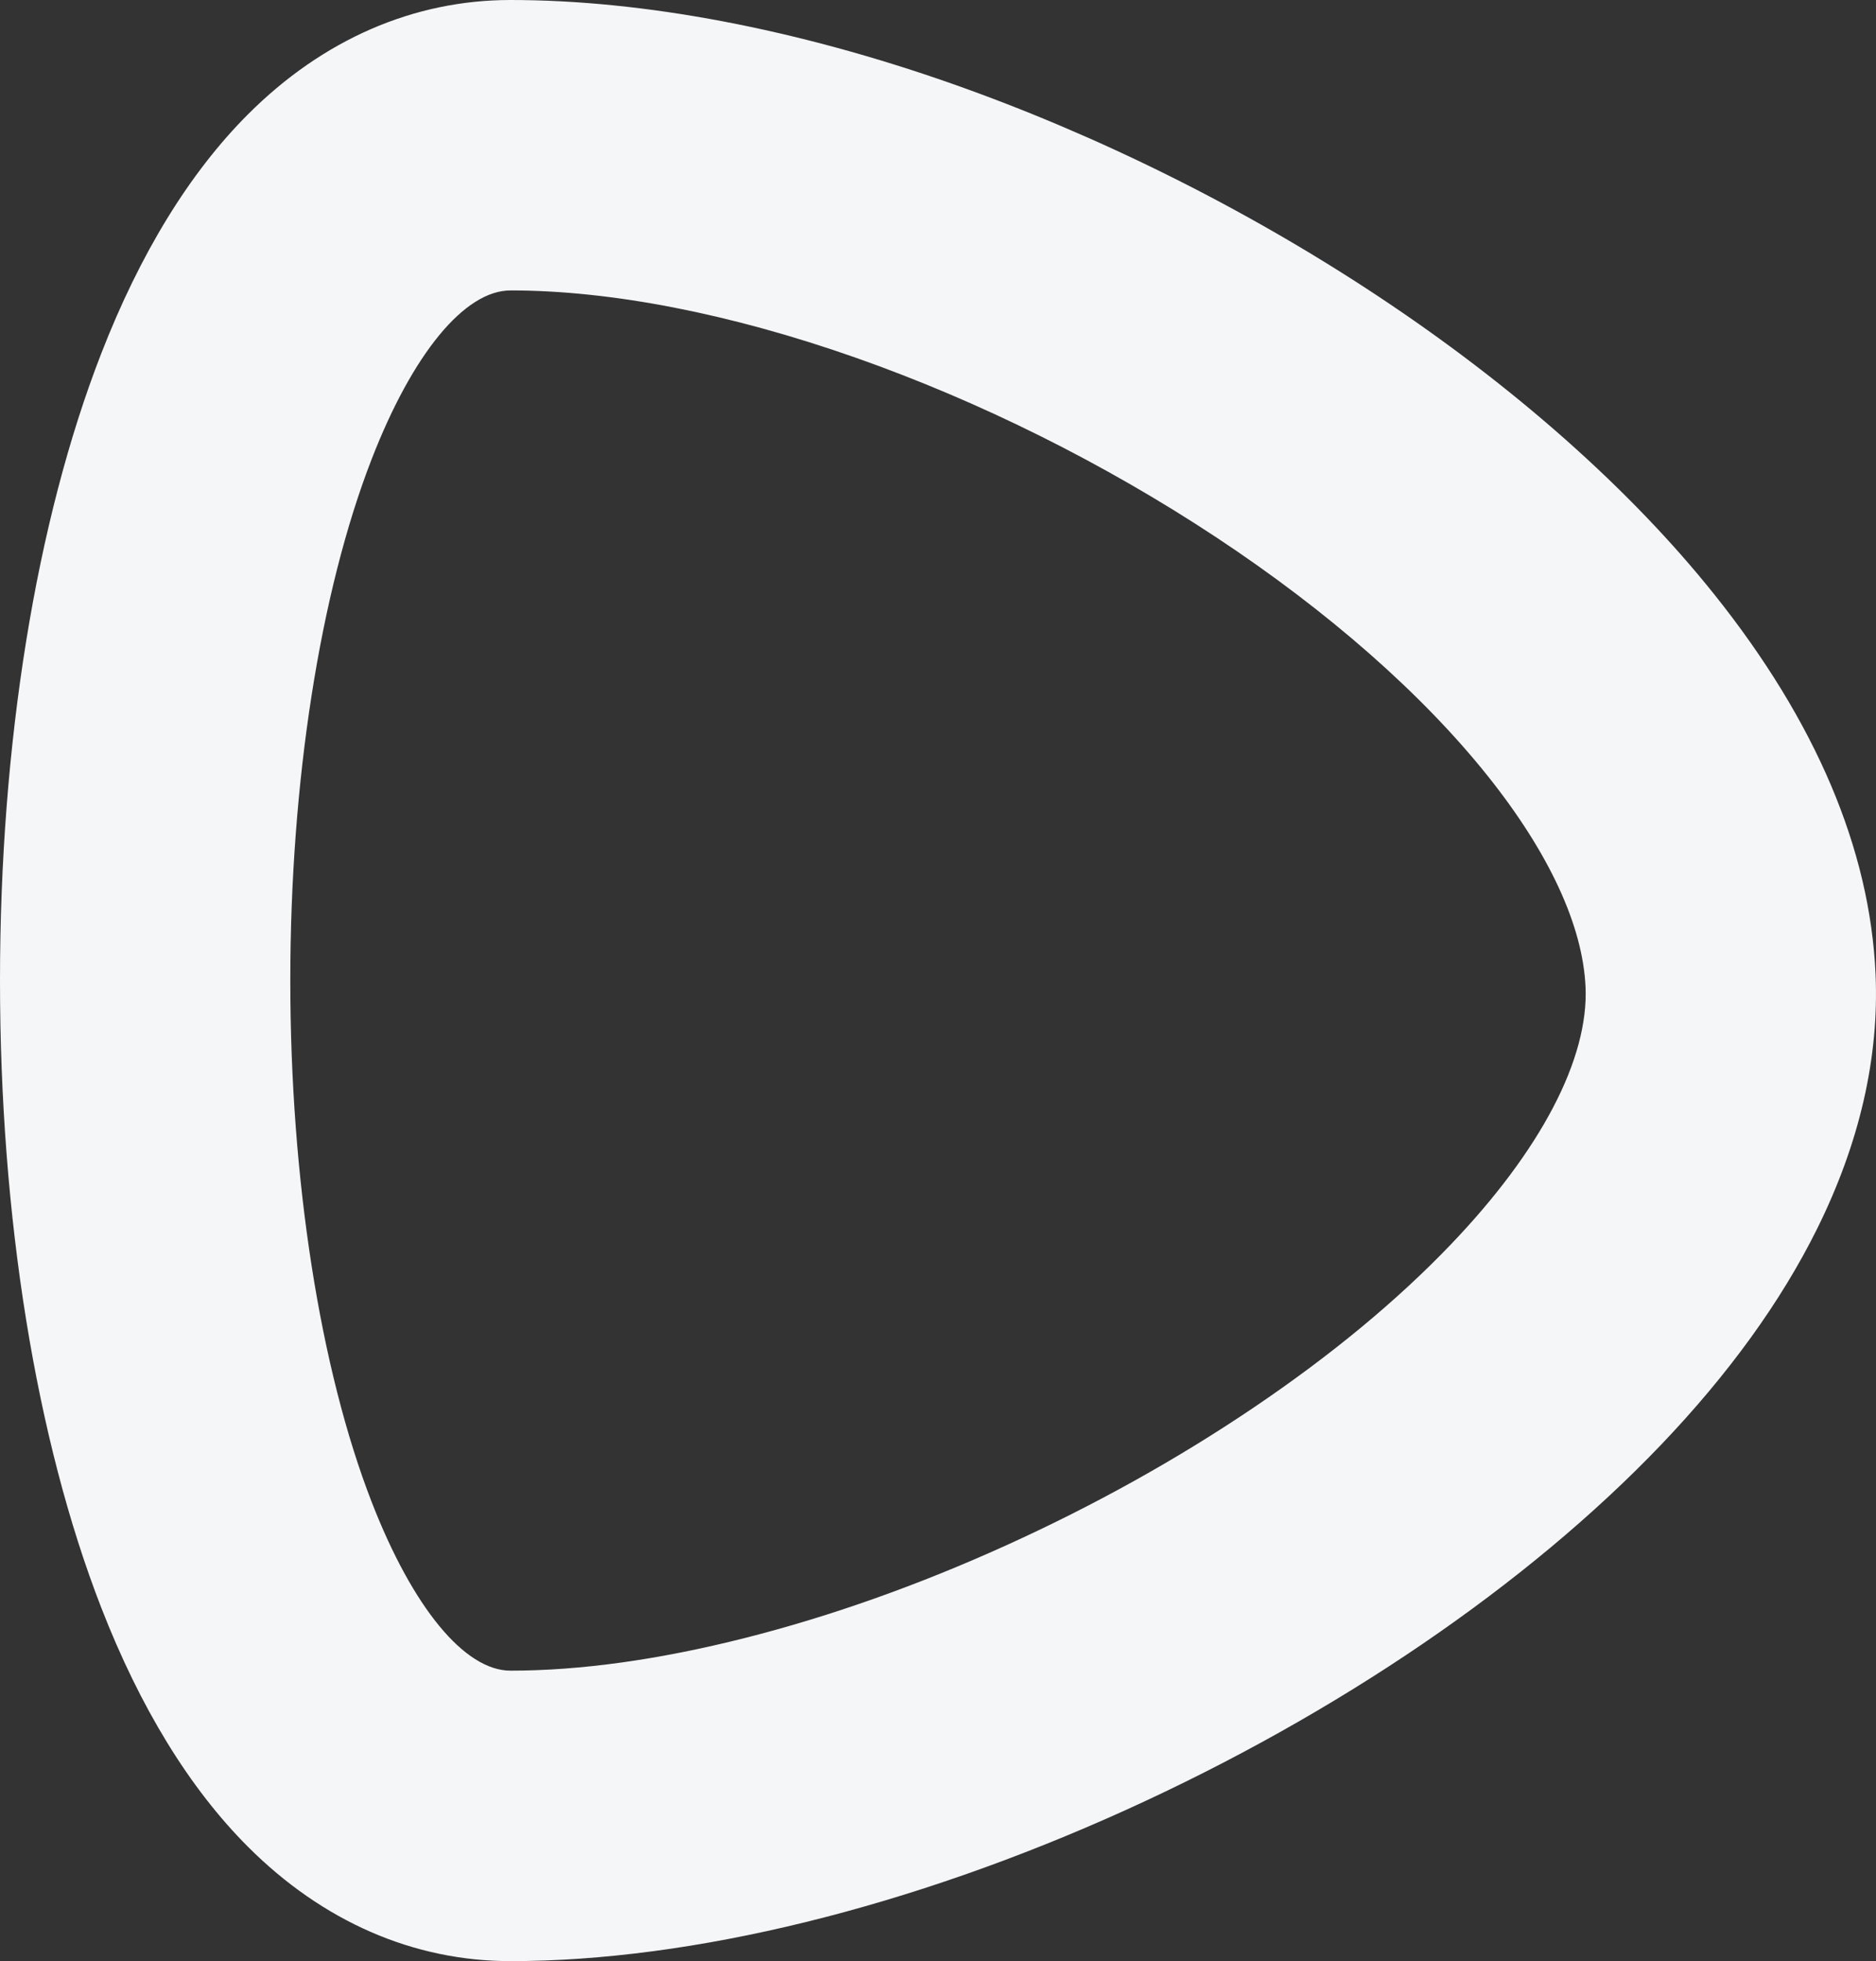
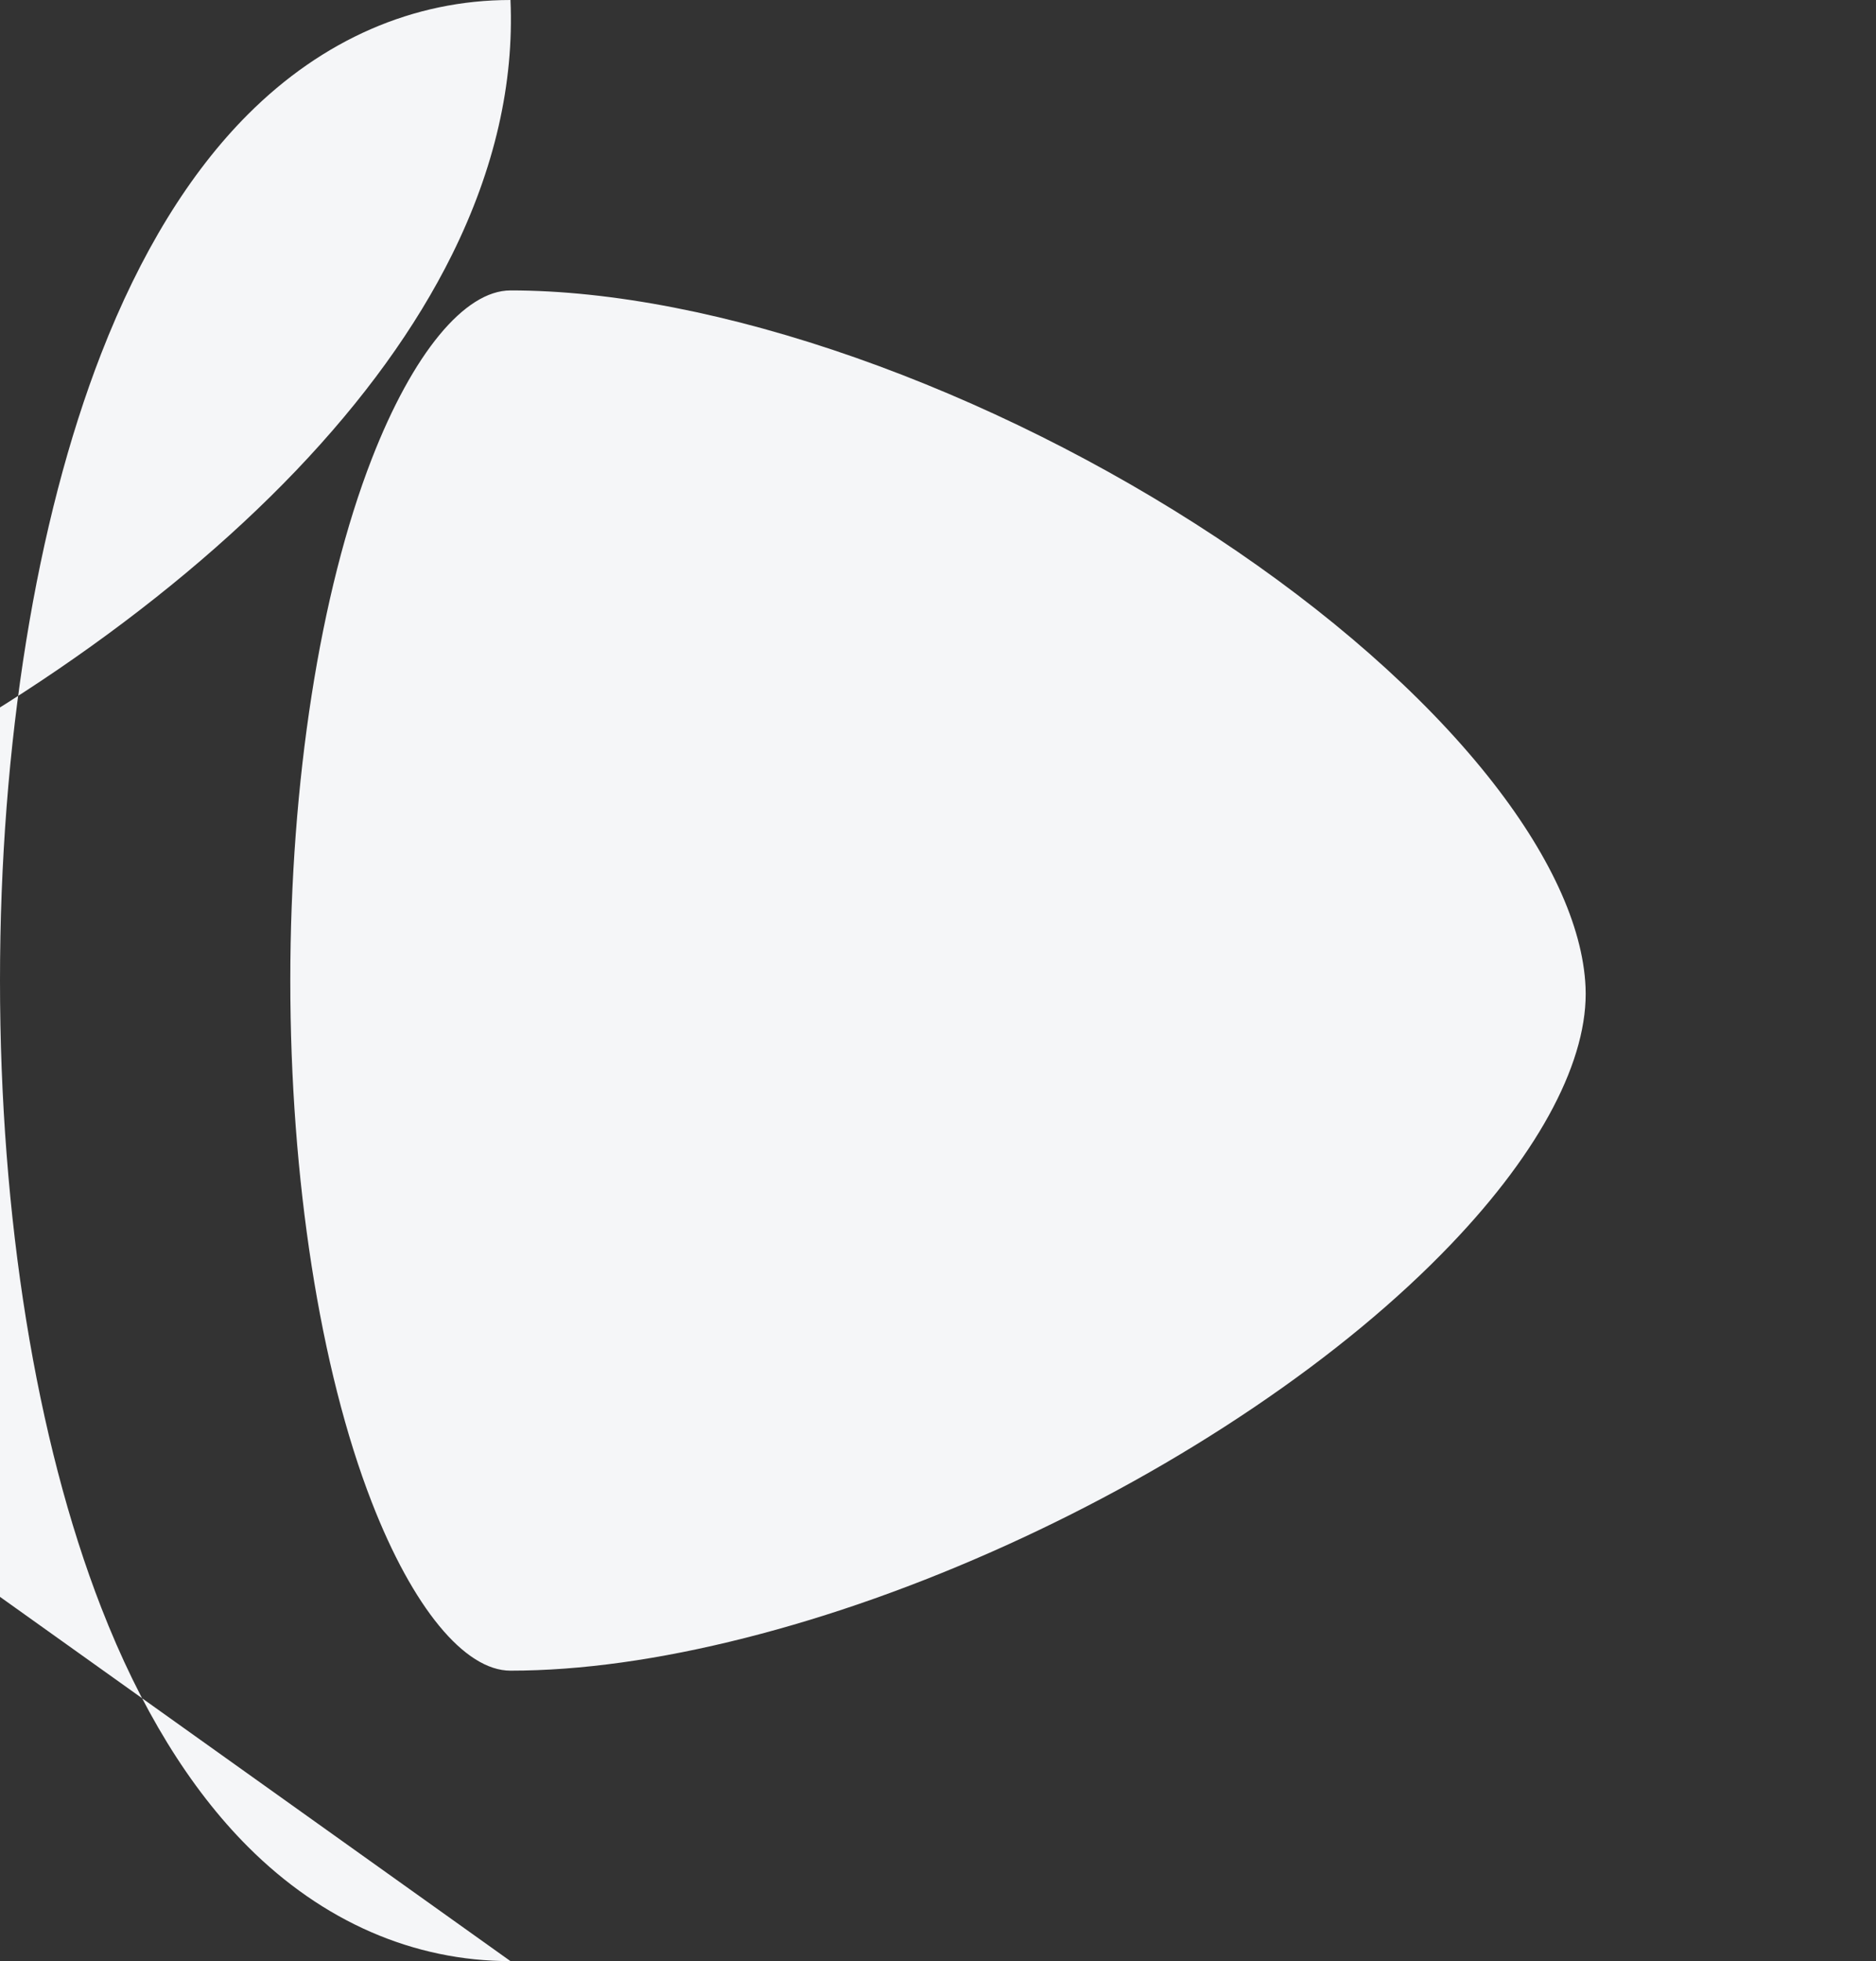
<svg xmlns="http://www.w3.org/2000/svg" id="_レイヤー_2" data-name="レイヤー 2" viewBox="0 0 1098.58 1147.87">
  <rect x="0" y="0" width="1098.58" height="1147.87" fill="#333333" stroke="none" />
  <defs>
    <style>
      .cls-1 {
        fill: #f5f6f8;
        stroke-width: 0px;
      }
    </style>
  </defs>
  <g id="_レイヤー_1-2" data-name="レイヤー 1">
-     <path class="cls-1" d="M298.93,1147.87c-56.77,0-109.92-23.14-153.7-66.91-34.2-34.19-63.12-81.32-85.97-140.07C21.05,842.63,0,712.31,0,573.93S21.05,305.24,59.26,206.98c22.85-58.75,51.78-105.88,85.97-140.07C189.01,23.14,242.16,0,298.93,0c78,0,167.47,16.97,258.75,49.07,85.65,30.13,171.59,72.93,248.52,123.78,80.19,53.01,148.59,113.59,197.81,175.22,59.33,74.28,91.06,149,94.31,222.09h0c2.16,48.76-9.35,98.91-34.23,149.07-21.1,42.55-51.9,85.14-91.54,126.58-78.02,81.56-189.23,157.4-313.14,213.54-126,57.08-254.02,88.52-360.48,88.52ZM298.93,170c-26.85,0-57.22,36.86-81.23,98.6-30.32,77.95-47.7,189.23-47.7,305.33s17.39,227.39,47.7,305.33c24.01,61.74,54.38,98.6,81.23,98.6,41,0,87.22-6.44,137.38-19.14,49.98-12.65,101.44-30.9,152.95-54.23,51.43-23.3,100.22-50.45,145.02-80.71,45.15-30.49,83.99-62.62,115.43-95.49,52.67-55.06,80.65-108.54,78.78-150.6h0c-1.59-35.88-21.41-78.6-57.3-123.53-38.28-47.92-93.17-96.16-158.73-139.5-65.47-43.27-138.49-79.66-211.18-105.23-73.36-25.8-143.33-39.44-202.34-39.44Z" />
+     <path class="cls-1" d="M298.93,1147.87c-56.77,0-109.92-23.14-153.7-66.91-34.2-34.19-63.12-81.32-85.97-140.07C21.05,842.63,0,712.31,0,573.93S21.05,305.24,59.26,206.98c22.85-58.75,51.78-105.88,85.97-140.07C189.01,23.14,242.16,0,298.93,0h0c2.16,48.76-9.35,98.91-34.23,149.07-21.1,42.55-51.9,85.14-91.54,126.58-78.02,81.56-189.23,157.4-313.14,213.54-126,57.08-254.02,88.52-360.48,88.52ZM298.93,170c-26.85,0-57.22,36.86-81.23,98.6-30.32,77.95-47.7,189.23-47.7,305.33s17.39,227.39,47.7,305.33c24.01,61.74,54.38,98.6,81.23,98.6,41,0,87.22-6.44,137.38-19.14,49.98-12.65,101.44-30.9,152.95-54.23,51.43-23.3,100.22-50.45,145.02-80.71,45.15-30.49,83.99-62.62,115.43-95.49,52.67-55.06,80.65-108.54,78.78-150.6h0c-1.59-35.88-21.41-78.6-57.3-123.53-38.28-47.92-93.17-96.16-158.73-139.5-65.47-43.27-138.49-79.66-211.18-105.23-73.36-25.8-143.33-39.44-202.34-39.44Z" />
  </g>
</svg>